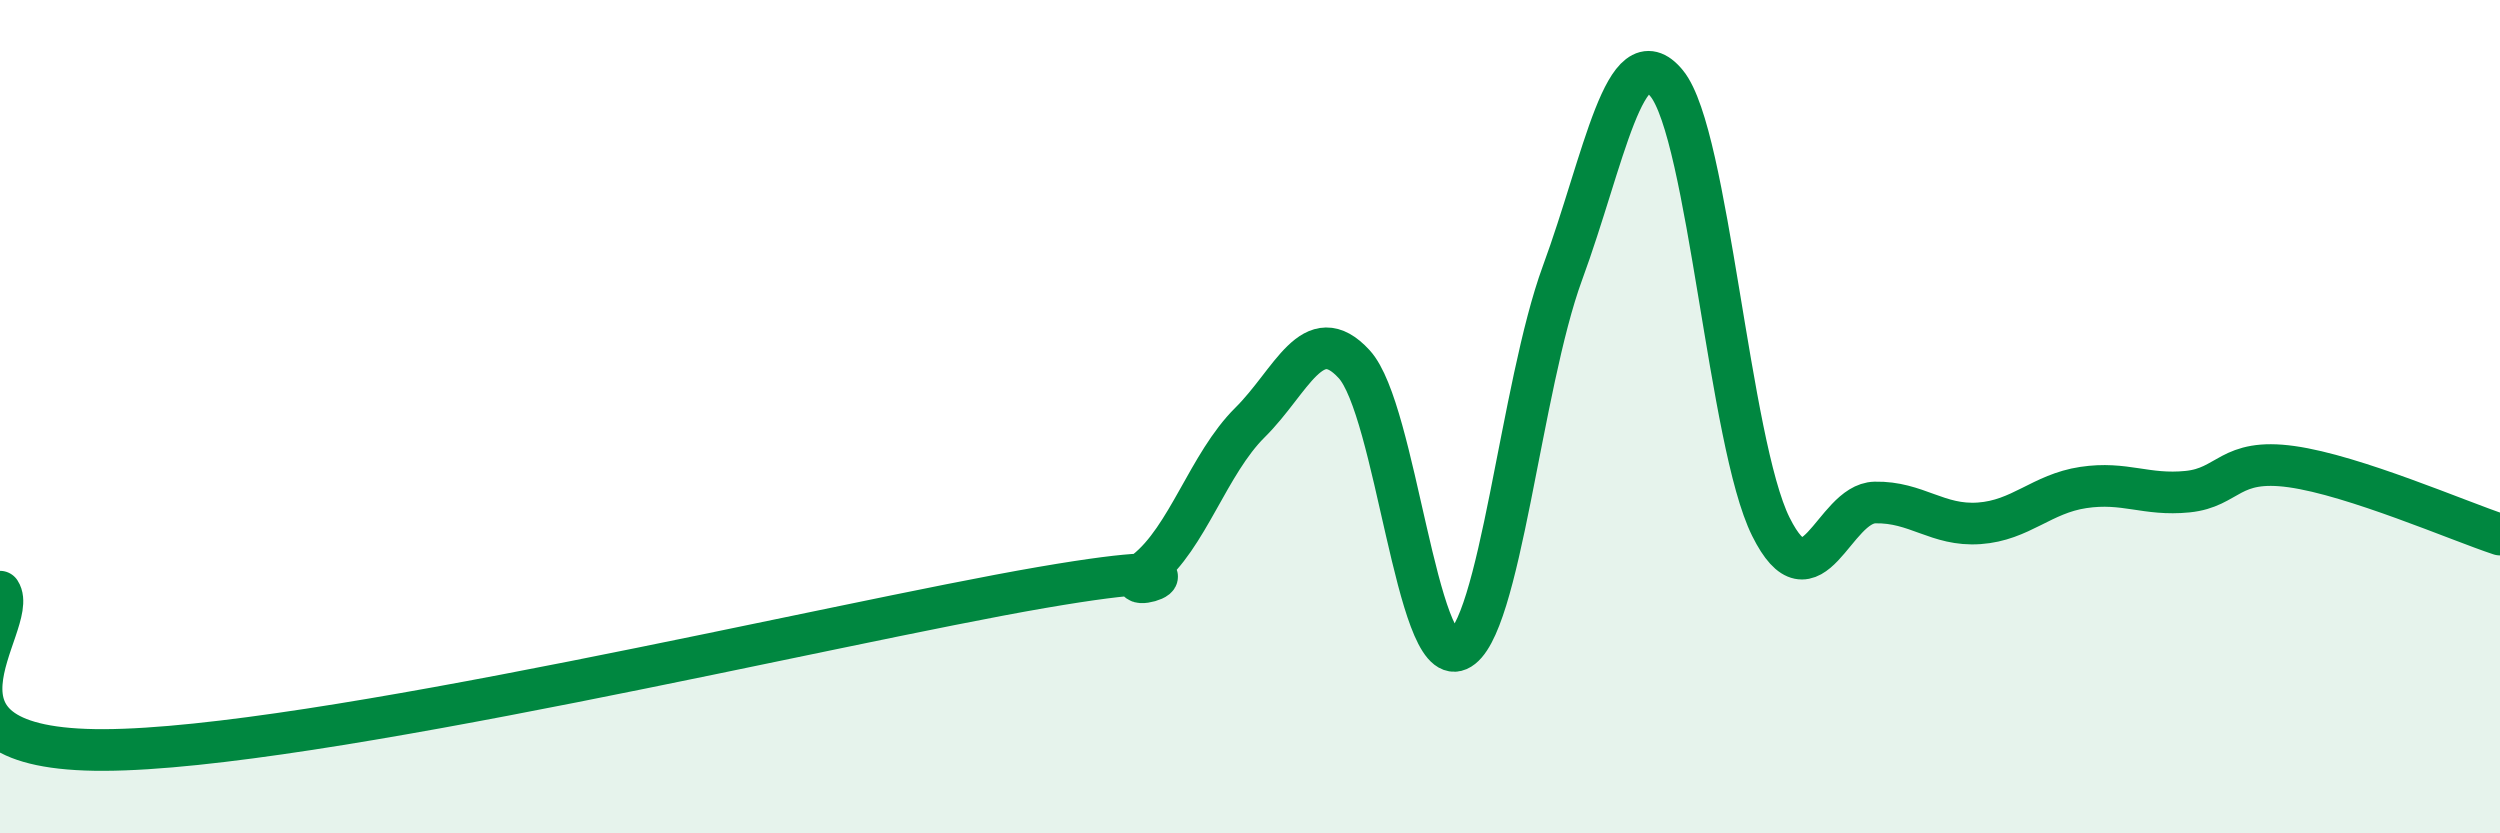
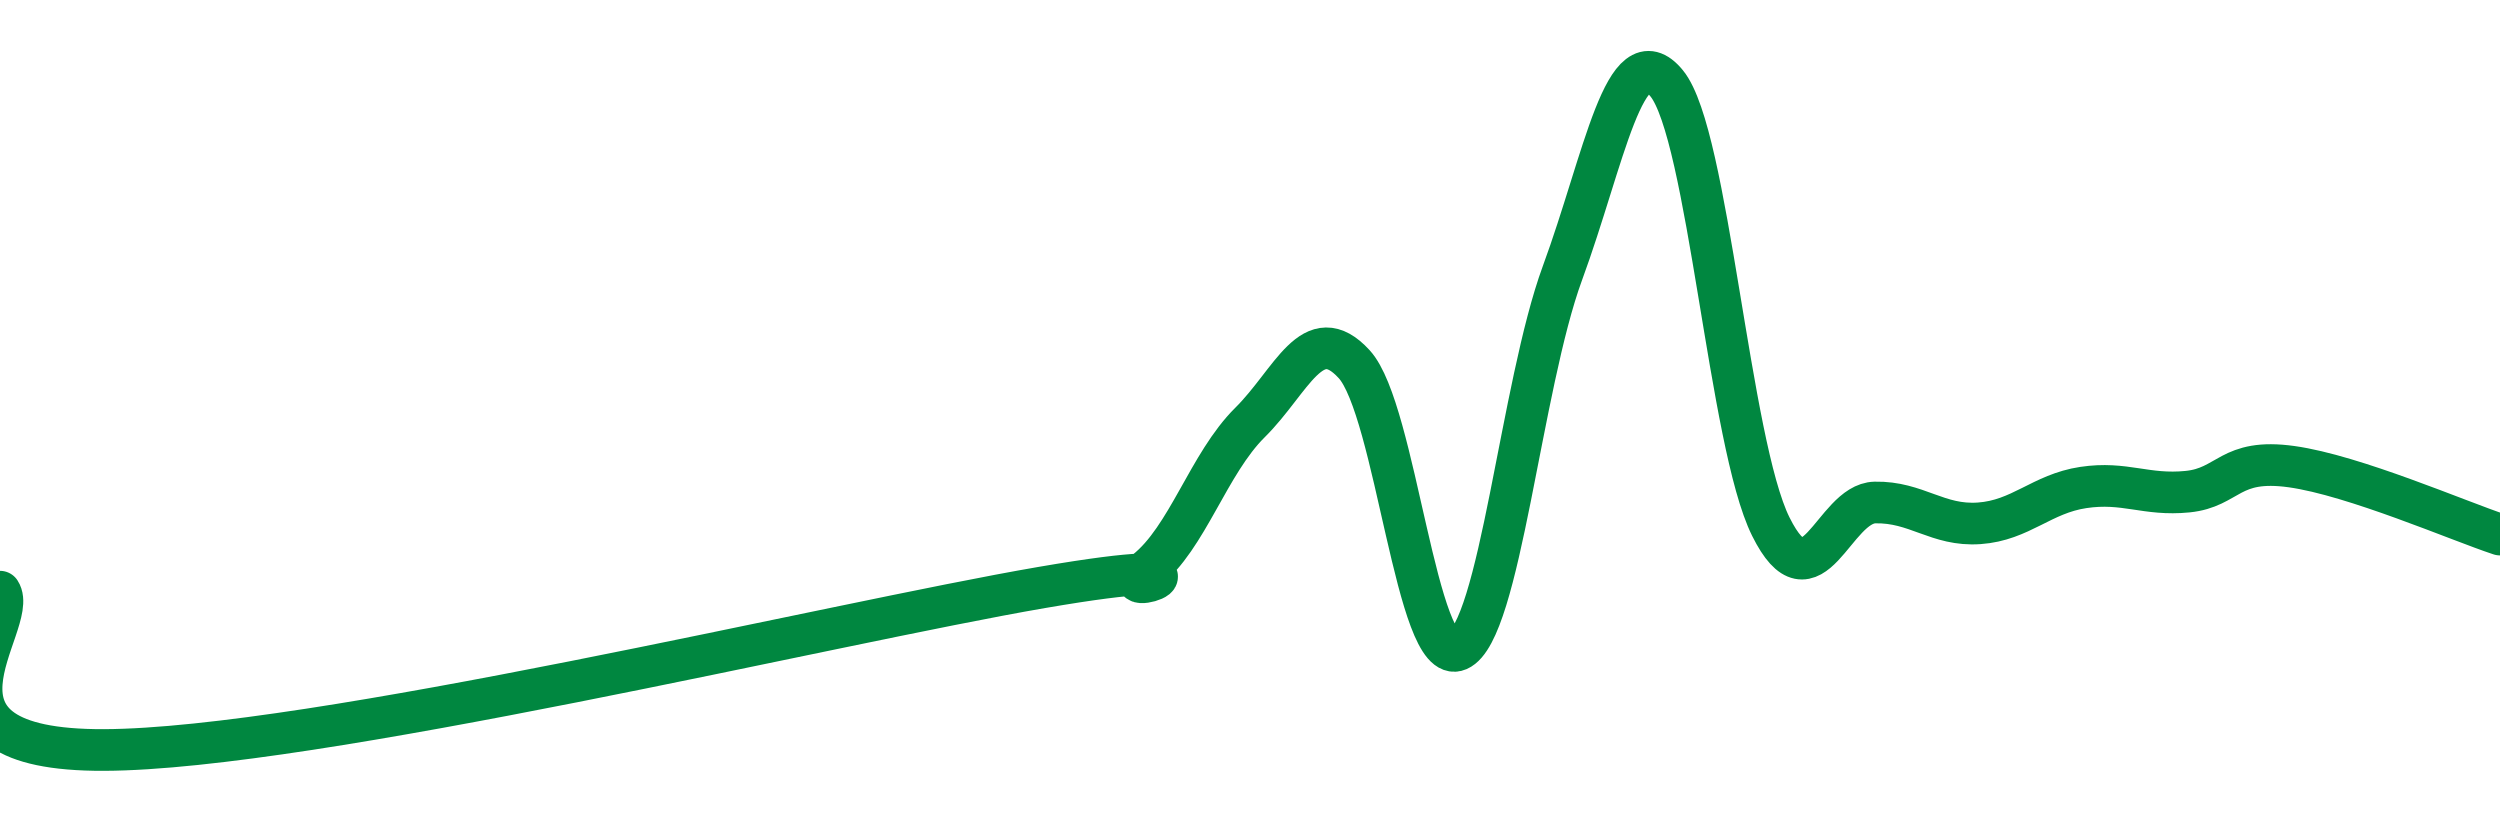
<svg xmlns="http://www.w3.org/2000/svg" width="60" height="20" viewBox="0 0 60 20">
-   <path d="M 0,14.2 C 0.5,14.96 -2.5,18.02 2.5,18 C 7.5,17.98 20,14.96 25,14.1 C 30,13.24 26.5,14.49 27.5,13.7 C 28.5,12.91 29,11.13 30,10.14 C 31,9.15 31.5,7.65 32.5,8.74 C 33.5,9.83 34,16.04 35,15.6 C 36,15.16 36.5,9.27 37.5,6.55 C 38.5,3.83 39,0.78 40,2 C 41,3.22 41.5,10.63 42.5,12.64 C 43.5,14.65 44,12.08 45,12.06 C 46,12.04 46.5,12.63 47.5,12.56 C 48.5,12.49 49,11.85 50,11.7 C 51,11.55 51.5,11.9 52.5,11.8 C 53.5,11.7 53.5,10.99 55,11.2 C 56.5,11.41 59,12.5 60,12.83L60 20L0 20Z" fill="#008740" opacity="0.1" stroke-linecap="round" stroke-linejoin="round" />
  <path d="M 0,14.2 C 0.5,14.96 -2.5,18.02 2.5,18 C 7.5,17.98 20,14.96 25,14.1 C 30,13.24 26.5,14.49 27.5,13.7 C 28.5,12.91 29,11.13 30,10.14 C 31,9.15 31.5,7.65 32.5,8.74 C 33.5,9.83 34,16.04 35,15.6 C 36,15.16 36.5,9.27 37.5,6.55 C 38.5,3.83 39,0.78 40,2 C 41,3.22 41.5,10.63 42.5,12.64 C 43.5,14.65 44,12.08 45,12.06 C 46,12.04 46.5,12.63 47.5,12.56 C 48.5,12.49 49,11.85 50,11.7 C 51,11.55 51.5,11.9 52.5,11.8 C 53.5,11.7 53.5,10.99 55,11.2 C 56.5,11.41 59,12.5 60,12.83" stroke="#008740" stroke-width="1" fill="none" stroke-linecap="round" stroke-linejoin="round" />
</svg>